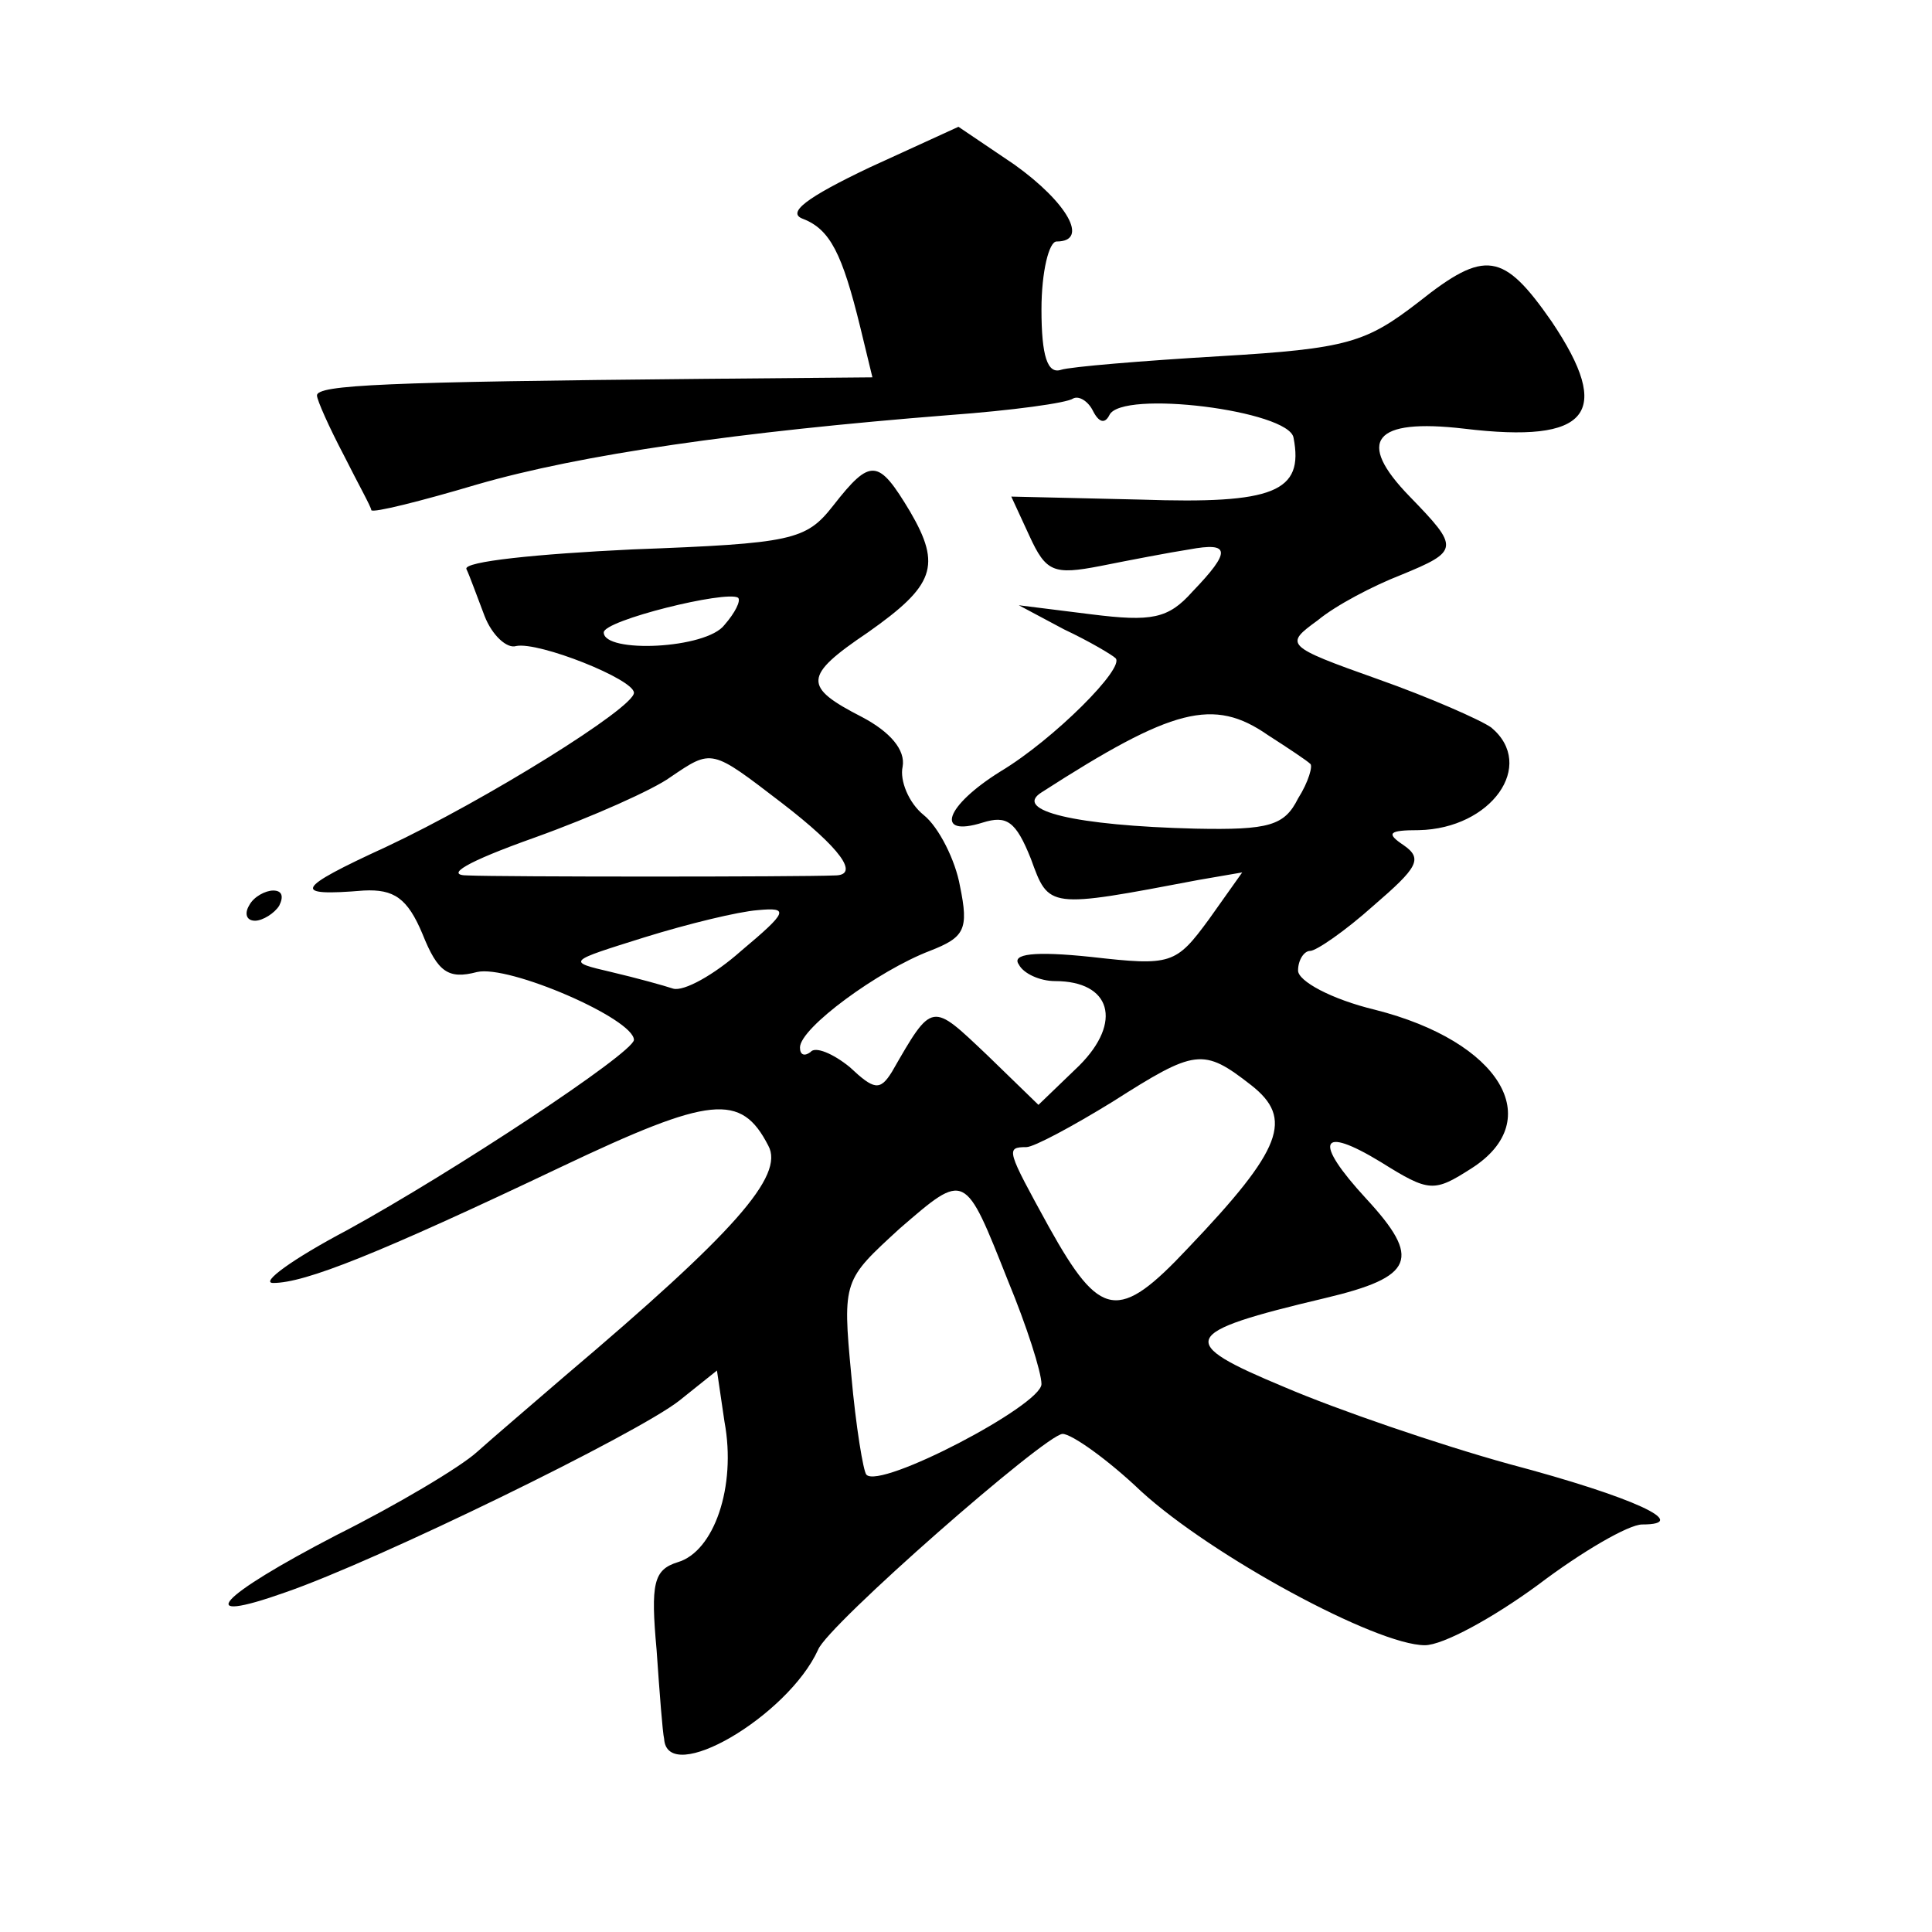
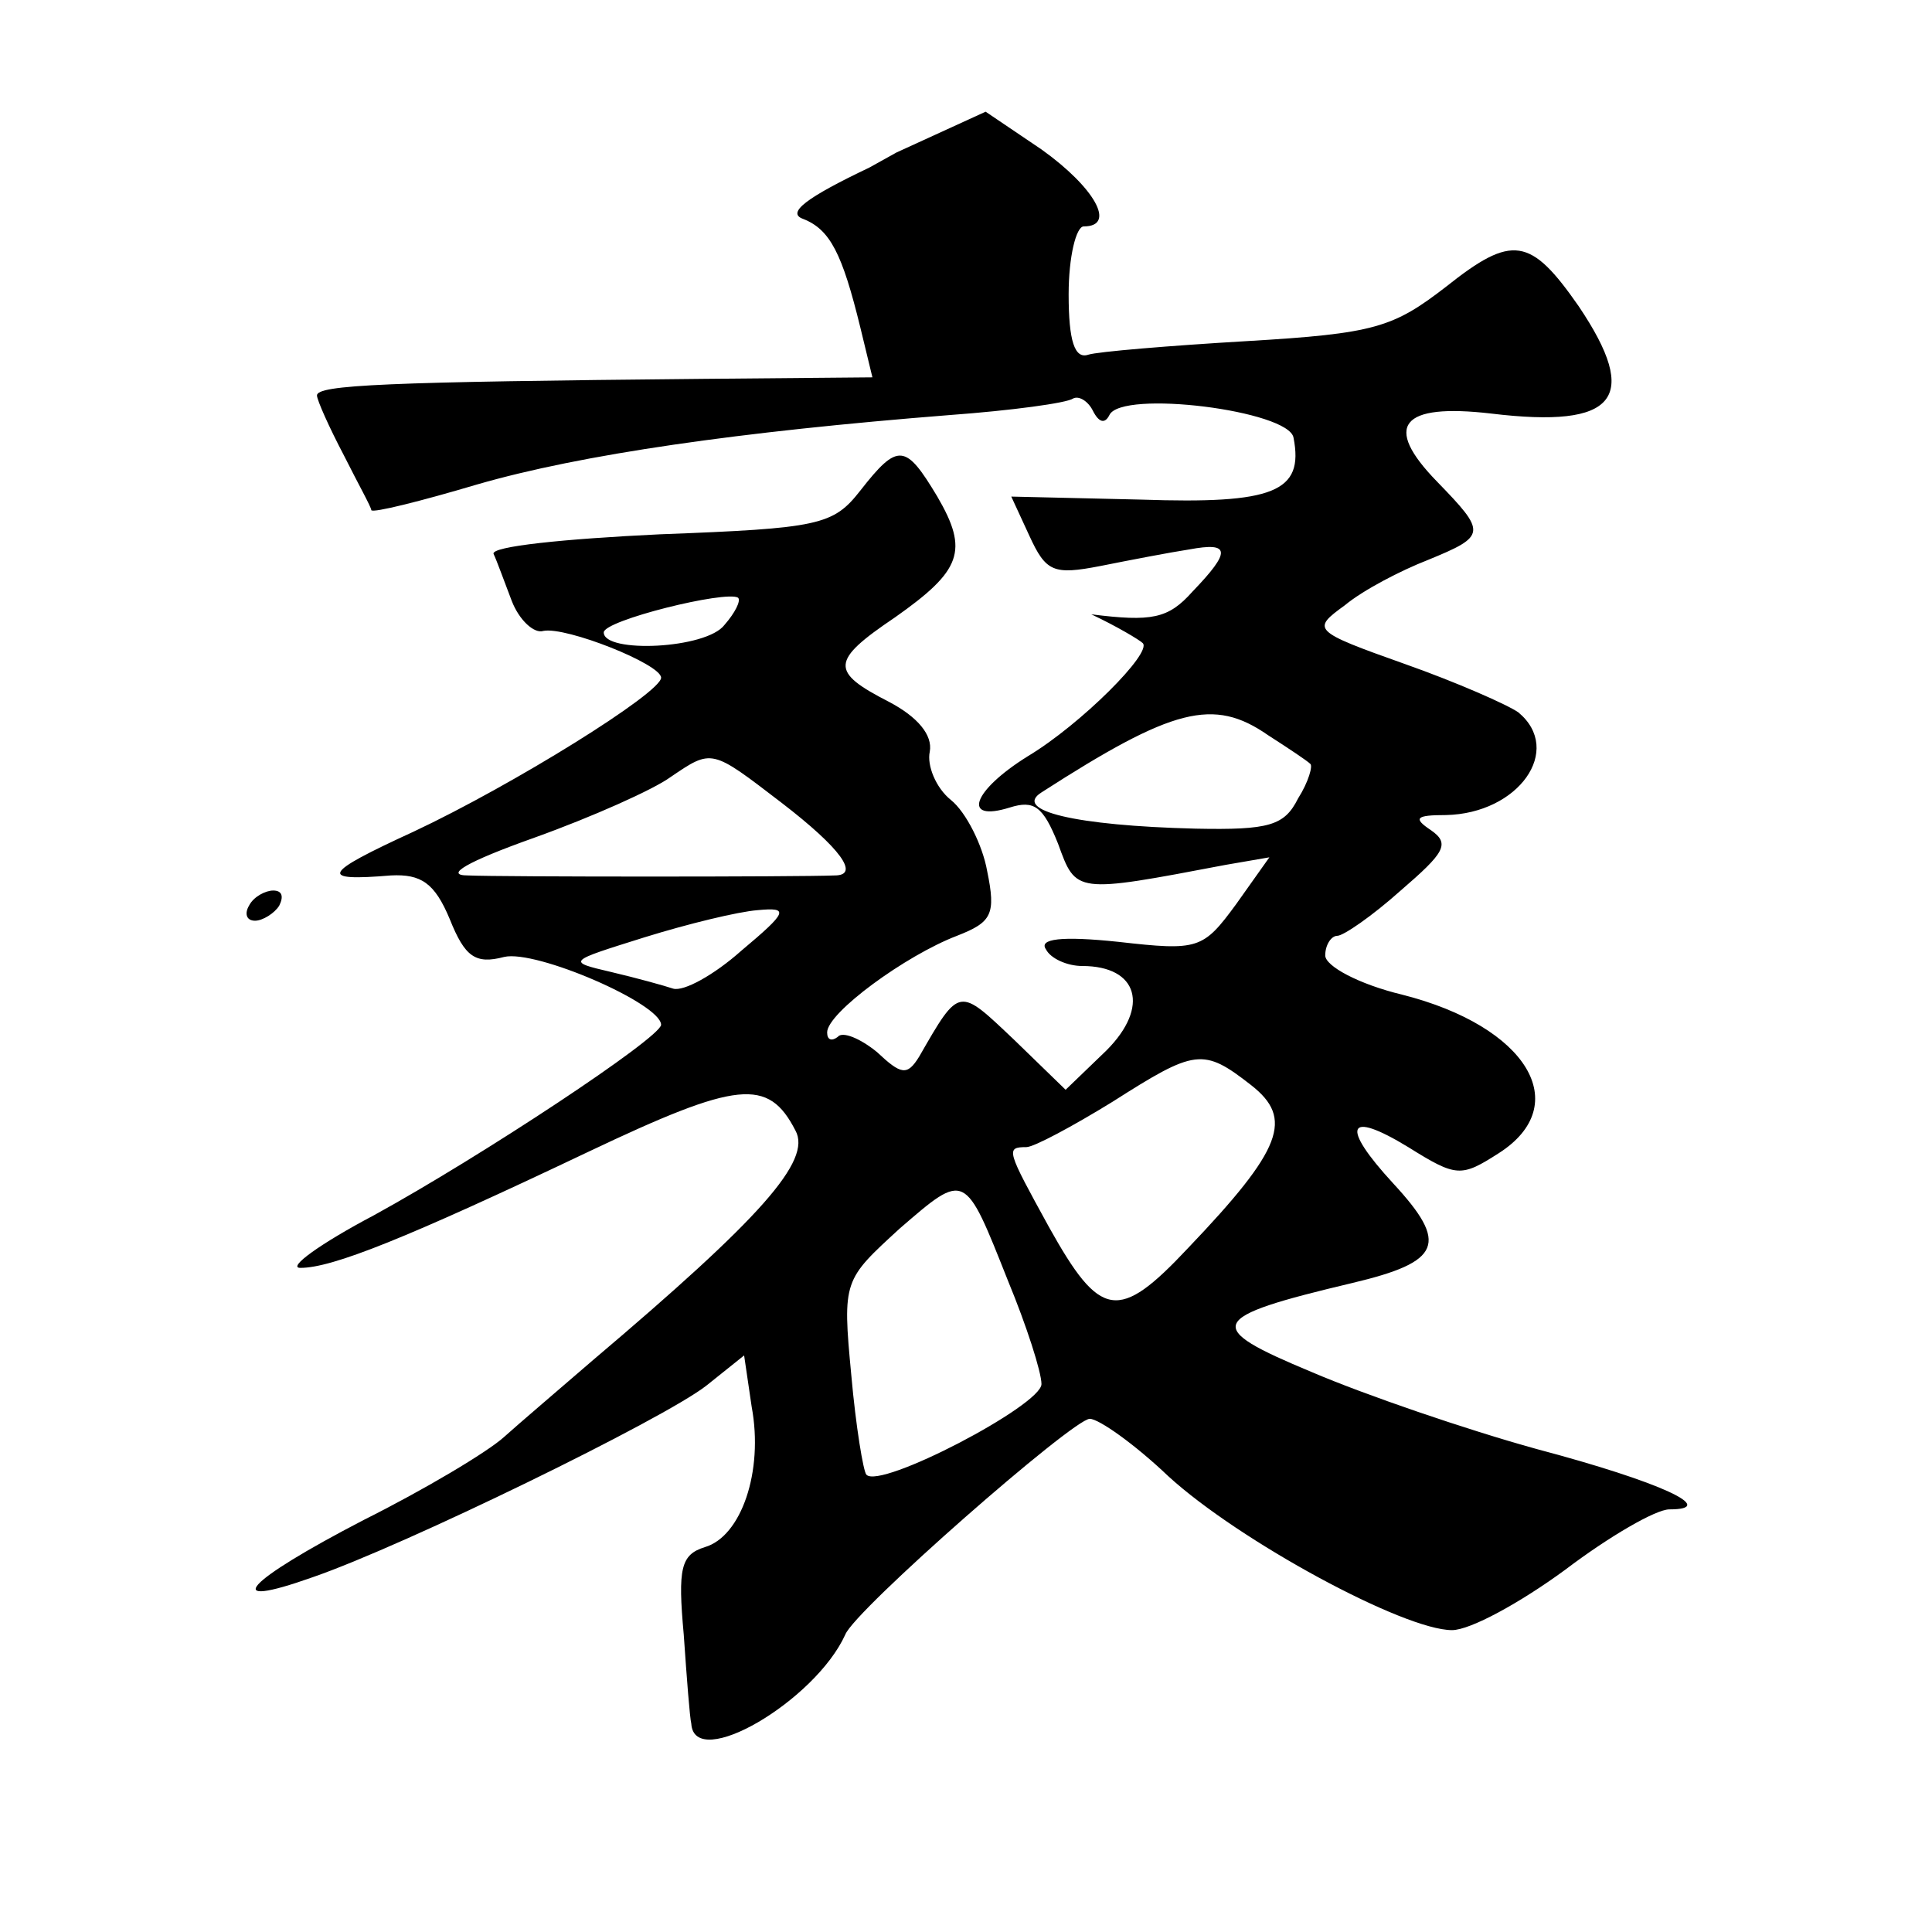
<svg xmlns="http://www.w3.org/2000/svg" version="1.0" width="128pt" height="128pt" viewBox="0 0 128 128" preserveAspectRatio="xMidYMid meet">
  <g transform="translate(0,128) scale(0.1,-0.1)" fill="#0" stroke="none">
-     <path d="M576 1169 c-42 -20 -55 -30 -44 -34 18 -7 26 -23 38 -72 l8 -33 -112 -1 c-211 -2 -256 -4 -256 -11 0 -3 8 -21 18 -40 9 -18 18 -34 18 -36 1 -2 33 6 70 17 69 20 174 35 313 46 41 3 78 8 82 11 4 2 10 -2 13 -8 4 -8 8 -9 11 -3 8 17 119 3 122 -15 7 -36 -13 -44 -101 -41 l-86 2 12 -26 c11 -24 16 -26 47 -20 20 4 46 9 59 11 27 5 28 -1 2 -28 -16 -18 -27 -20 -67 -15 l-48 6 30 -16 c17 -8 32 -17 34 -19 7 -6 -41 -54 -76 -75 -37 -23 -44 -44 -12 -34 16 5 22 1 32 -24 12 -33 11 -33 111 -14 l29 5 -22 -31 c-22 -30 -25 -31 -78 -25 -38 4 -53 2 -48 -5 3 -6 14 -11 24 -11 37 0 45 -27 16 -56 l-27 -26 -34 33 c-37 35 -36 36 -63 -11 -8 -13 -12 -12 -28 3 -11 9 -23 14 -26 10 -4 -3 -7 -2 -7 3 0 13 52 51 86 64 23 9 26 14 20 43 -3 17 -14 39 -24 47 -10 8 -16 23 -14 32 2 11 -8 23 -27 33 -39 20 -39 27 4 56 44 31 49 44 28 80 -21 35 -26 36 -51 4 -18 -23 -27 -25 -133 -29 -63 -3 -112 -8 -110 -13 2 -4 7 -18 12 -31 5 -13 15 -22 21 -20 15 3 78 -22 78 -31 0 -10 -98 -71 -164 -102 -61 -28 -63 -33 -15 -29 20 1 29 -5 39 -29 10 -25 17 -30 36 -25 21 5 104 -31 104 -45 -1 -9 -119 -87 -190 -126 -36 -19 -58 -35 -49 -35 21 0 69 19 191 77 99 47 119 49 137 14 11 -20 -23 -58 -134 -152 -22 -19 -49 -42 -59 -51 -11 -10 -53 -35 -93 -55 -79 -41 -96 -60 -34 -38 61 21 233 105 261 127 l25 20 5 -34 c8 -43 -7 -86 -31 -93 -16 -5 -18 -14 -14 -58 2 -29 4 -55 5 -59 2 -32 82 15 102 59 6 16 151 143 162 143 6 0 30 -17 52 -38 47 -43 156 -102 188 -102 12 0 45 18 75 40 29 22 60 40 69 40 33 0 -5 18 -88 40 -47 13 -114 36 -149 51 -72 30 -70 36 27 59 59 14 64 26 27 66 -35 38 -31 49 10 24 32 -20 35 -20 60 -4 50 32 19 84 -64 105 -29 7 -51 19 -51 26 0 7 4 13 8 13 4 0 23 13 42 30 29 25 33 31 20 40 -12 8 -10 10 10 10 48 1 78 43 48 68 -7 5 -41 20 -75 32 -62 22 -62 23 -40 39 12 10 37 23 55 30 39 16 39 18 6 52 -36 37 -24 52 36 45 83 -10 99 10 58 71 -32 46 -44 48 -88 13 -35 -27 -47 -31 -132 -36 -51 -3 -99 -7 -105 -9 -9 -3 -13 9 -13 40 0 25 5 45 10 45 22 0 7 26 -28 51 l-37 25 -59 -27z m-96 -303 c-12 -16 -80 -19 -80 -5 0 8 81 28 89 23 2 -2 -2 -10 -9 -18z m360 -73 c14 -9 26 -17 28 -19 2 -1 -1 -12 -8 -23 -9 -18 -19 -21 -68 -20 -80 2 -121 12 -102 24 87 56 114 63 150 38z m-322 -45 c39 -30 52 -48 35 -48 -23 -1 -222 -1 -243 0 -16 0 -1 9 44 25 39 14 79 32 90 40 28 19 27 19 74 -17z m-27 -98 c-18 -16 -38 -27 -45 -25 -6 2 -24 7 -41 11 -30 7 -29 7 22 23 29 9 62 17 75 18 21 2 20 -1 -11 -27z m338 -89 c28 -22 21 -42 -42 -108 -46 -49 -58 -47 -92 14 -28 51 -29 53 -15 53 5 0 31 14 57 30 55 35 60 36 92 11z m-161 -130 c12 -29 22 -60 22 -68 0 -14 -107 -70 -116 -60 -2 2 -7 32 -10 66 -6 63 -5 63 32 97 44 38 43 38 72 -35z M165 680 c-3 -5 -2 -10 4 -10 5 0 13 5 16 10 3 6 2 10 -4 10 -5 0 -13 -4 -16 -10z" />
+     <path d="M576 1169 c-42 -20 -55 -30 -44 -34 18 -7 26 -23 38 -72 l8 -33 -112 -1 c-211 -2 -256 -4 -256 -11 0 -3 8 -21 18 -40 9 -18 18 -34 18 -36 1 -2 33 6 70 17 69 20 174 35 313 46 41 3 78 8 82 11 4 2 10 -2 13 -8 4 -8 8 -9 11 -3 8 17 119 3 122 -15 7 -36 -13 -44 -101 -41 l-86 2 12 -26 c11 -24 16 -26 47 -20 20 4 46 9 59 11 27 5 28 -1 2 -28 -16 -18 -27 -20 -67 -15 c17 -8 32 -17 34 -19 7 -6 -41 -54 -76 -75 -37 -23 -44 -44 -12 -34 16 5 22 1 32 -24 12 -33 11 -33 111 -14 l29 5 -22 -31 c-22 -30 -25 -31 -78 -25 -38 4 -53 2 -48 -5 3 -6 14 -11 24 -11 37 0 45 -27 16 -56 l-27 -26 -34 33 c-37 35 -36 36 -63 -11 -8 -13 -12 -12 -28 3 -11 9 -23 14 -26 10 -4 -3 -7 -2 -7 3 0 13 52 51 86 64 23 9 26 14 20 43 -3 17 -14 39 -24 47 -10 8 -16 23 -14 32 2 11 -8 23 -27 33 -39 20 -39 27 4 56 44 31 49 44 28 80 -21 35 -26 36 -51 4 -18 -23 -27 -25 -133 -29 -63 -3 -112 -8 -110 -13 2 -4 7 -18 12 -31 5 -13 15 -22 21 -20 15 3 78 -22 78 -31 0 -10 -98 -71 -164 -102 -61 -28 -63 -33 -15 -29 20 1 29 -5 39 -29 10 -25 17 -30 36 -25 21 5 104 -31 104 -45 -1 -9 -119 -87 -190 -126 -36 -19 -58 -35 -49 -35 21 0 69 19 191 77 99 47 119 49 137 14 11 -20 -23 -58 -134 -152 -22 -19 -49 -42 -59 -51 -11 -10 -53 -35 -93 -55 -79 -41 -96 -60 -34 -38 61 21 233 105 261 127 l25 20 5 -34 c8 -43 -7 -86 -31 -93 -16 -5 -18 -14 -14 -58 2 -29 4 -55 5 -59 2 -32 82 15 102 59 6 16 151 143 162 143 6 0 30 -17 52 -38 47 -43 156 -102 188 -102 12 0 45 18 75 40 29 22 60 40 69 40 33 0 -5 18 -88 40 -47 13 -114 36 -149 51 -72 30 -70 36 27 59 59 14 64 26 27 66 -35 38 -31 49 10 24 32 -20 35 -20 60 -4 50 32 19 84 -64 105 -29 7 -51 19 -51 26 0 7 4 13 8 13 4 0 23 13 42 30 29 25 33 31 20 40 -12 8 -10 10 10 10 48 1 78 43 48 68 -7 5 -41 20 -75 32 -62 22 -62 23 -40 39 12 10 37 23 55 30 39 16 39 18 6 52 -36 37 -24 52 36 45 83 -10 99 10 58 71 -32 46 -44 48 -88 13 -35 -27 -47 -31 -132 -36 -51 -3 -99 -7 -105 -9 -9 -3 -13 9 -13 40 0 25 5 45 10 45 22 0 7 26 -28 51 l-37 25 -59 -27z m-96 -303 c-12 -16 -80 -19 -80 -5 0 8 81 28 89 23 2 -2 -2 -10 -9 -18z m360 -73 c14 -9 26 -17 28 -19 2 -1 -1 -12 -8 -23 -9 -18 -19 -21 -68 -20 -80 2 -121 12 -102 24 87 56 114 63 150 38z m-322 -45 c39 -30 52 -48 35 -48 -23 -1 -222 -1 -243 0 -16 0 -1 9 44 25 39 14 79 32 90 40 28 19 27 19 74 -17z m-27 -98 c-18 -16 -38 -27 -45 -25 -6 2 -24 7 -41 11 -30 7 -29 7 22 23 29 9 62 17 75 18 21 2 20 -1 -11 -27z m338 -89 c28 -22 21 -42 -42 -108 -46 -49 -58 -47 -92 14 -28 51 -29 53 -15 53 5 0 31 14 57 30 55 35 60 36 92 11z m-161 -130 c12 -29 22 -60 22 -68 0 -14 -107 -70 -116 -60 -2 2 -7 32 -10 66 -6 63 -5 63 32 97 44 38 43 38 72 -35z M165 680 c-3 -5 -2 -10 4 -10 5 0 13 5 16 10 3 6 2 10 -4 10 -5 0 -13 -4 -16 -10z" />
  </g>
</svg>